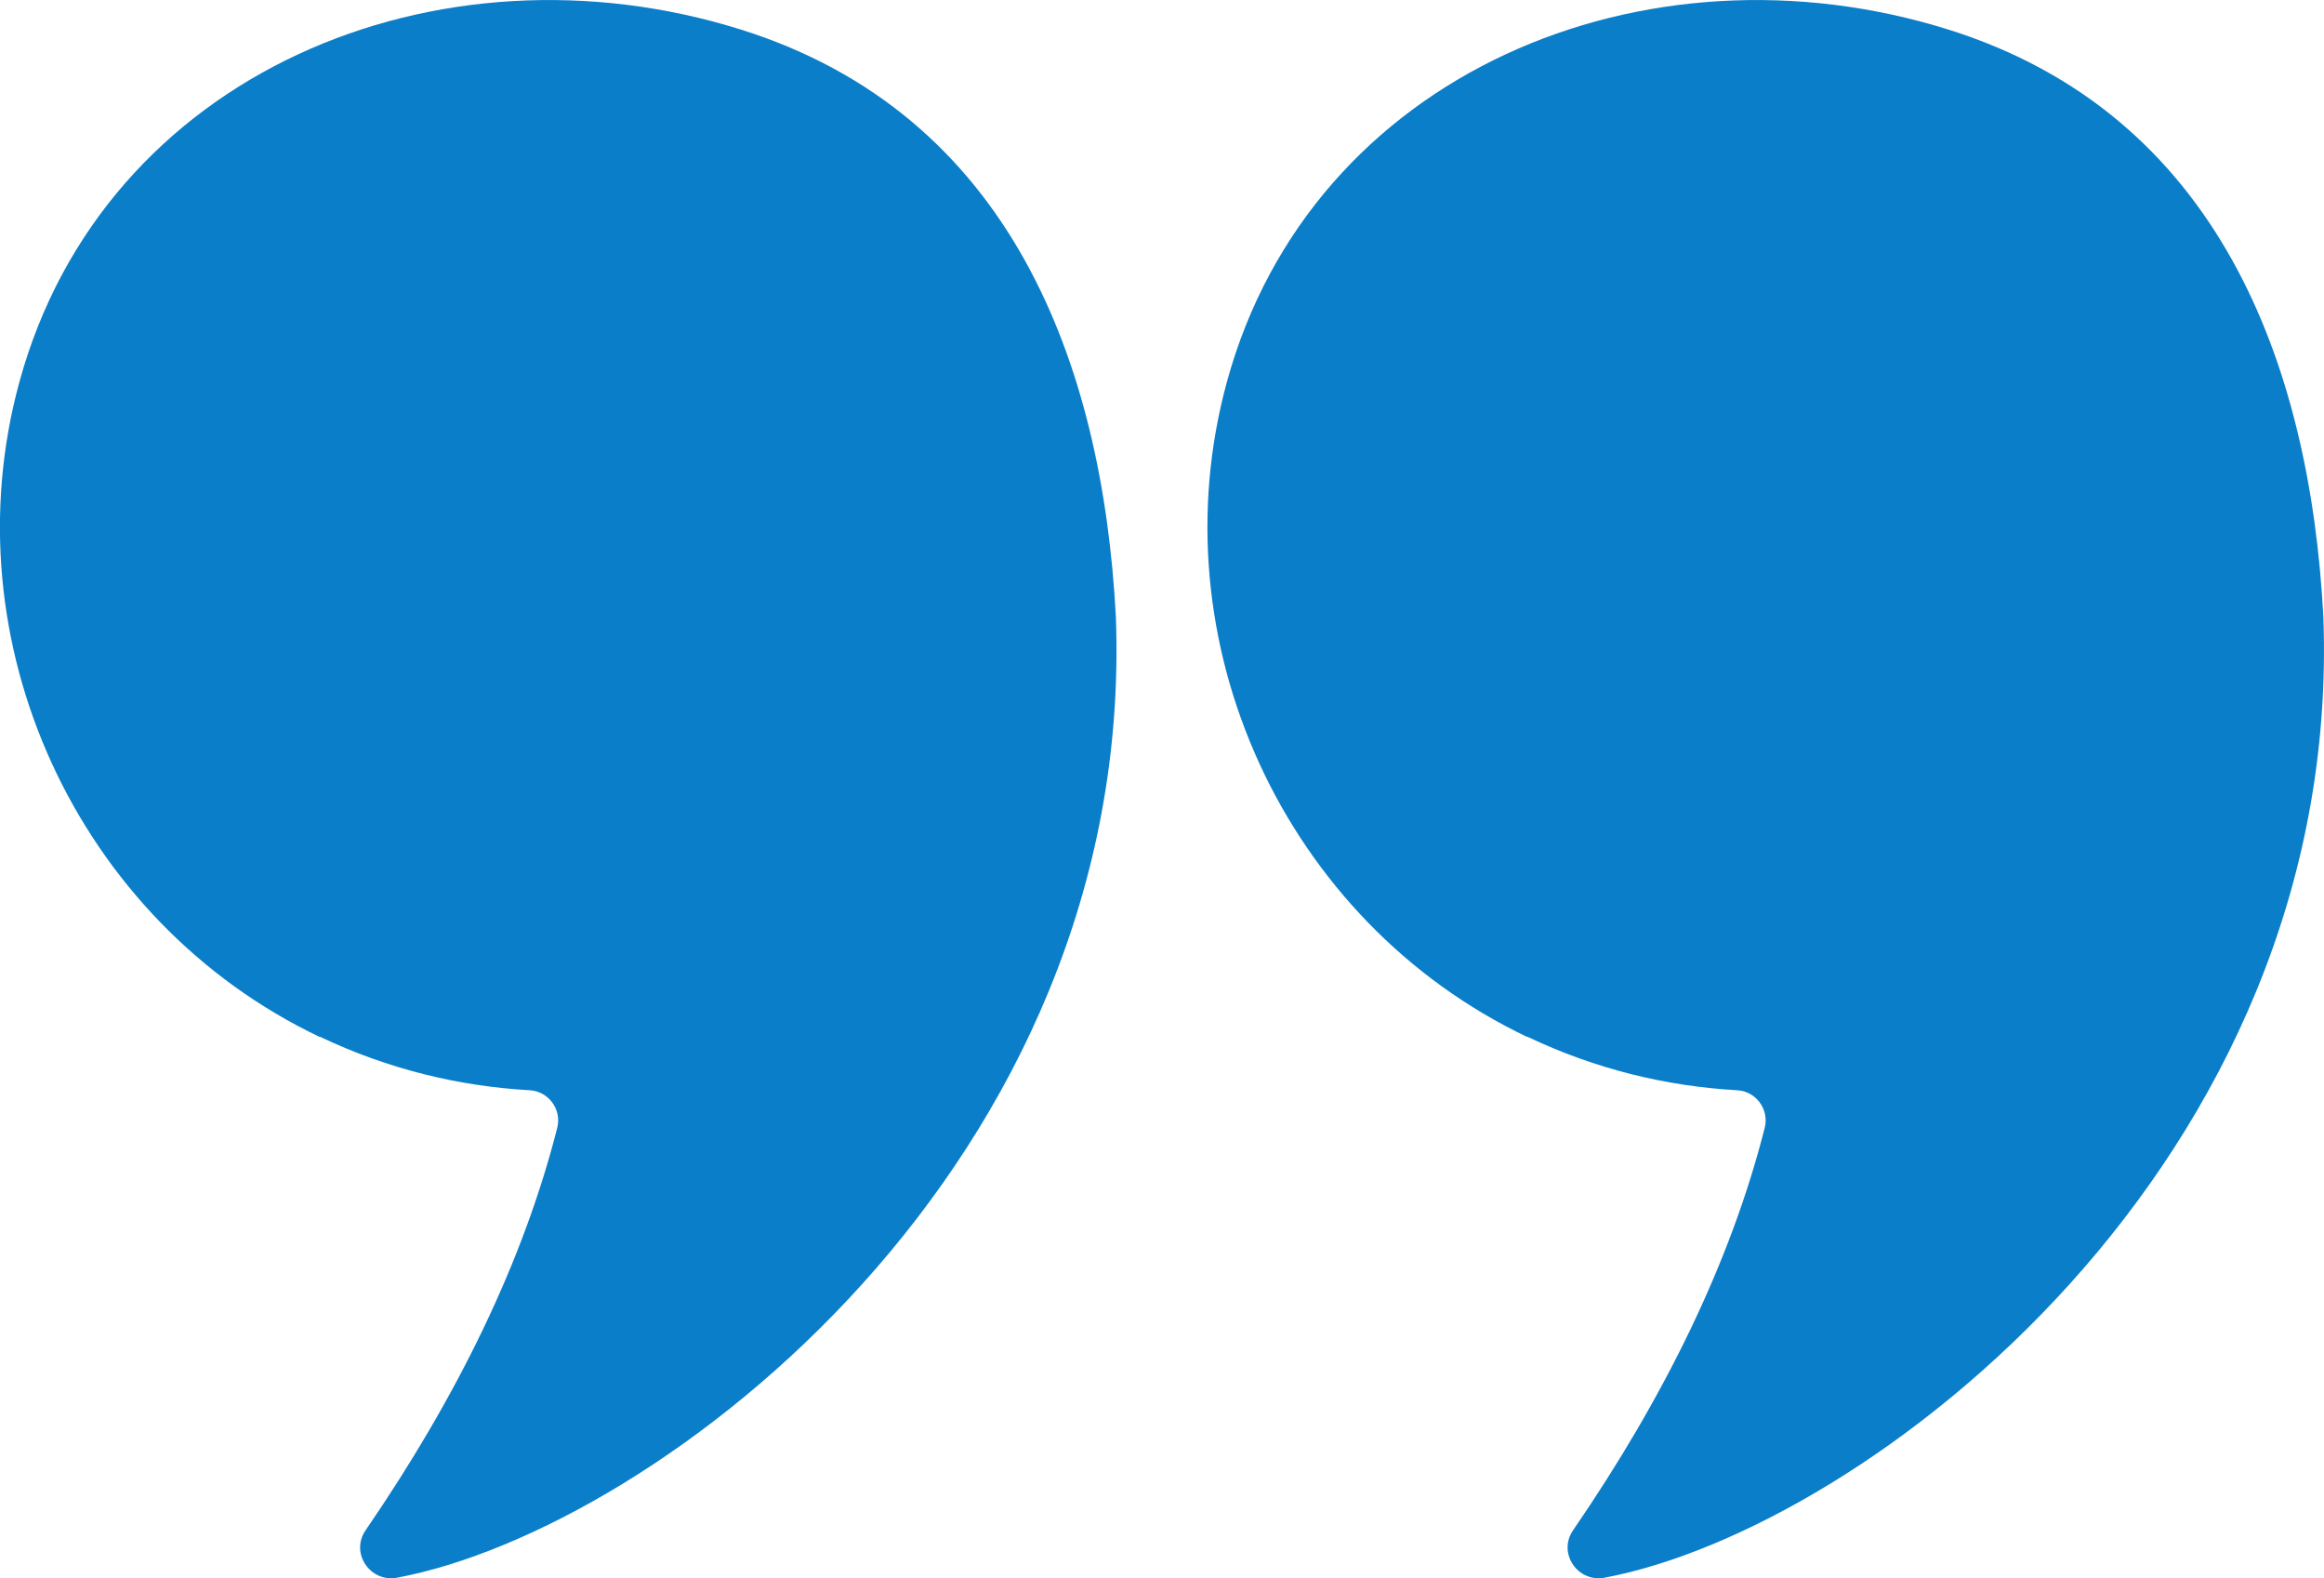
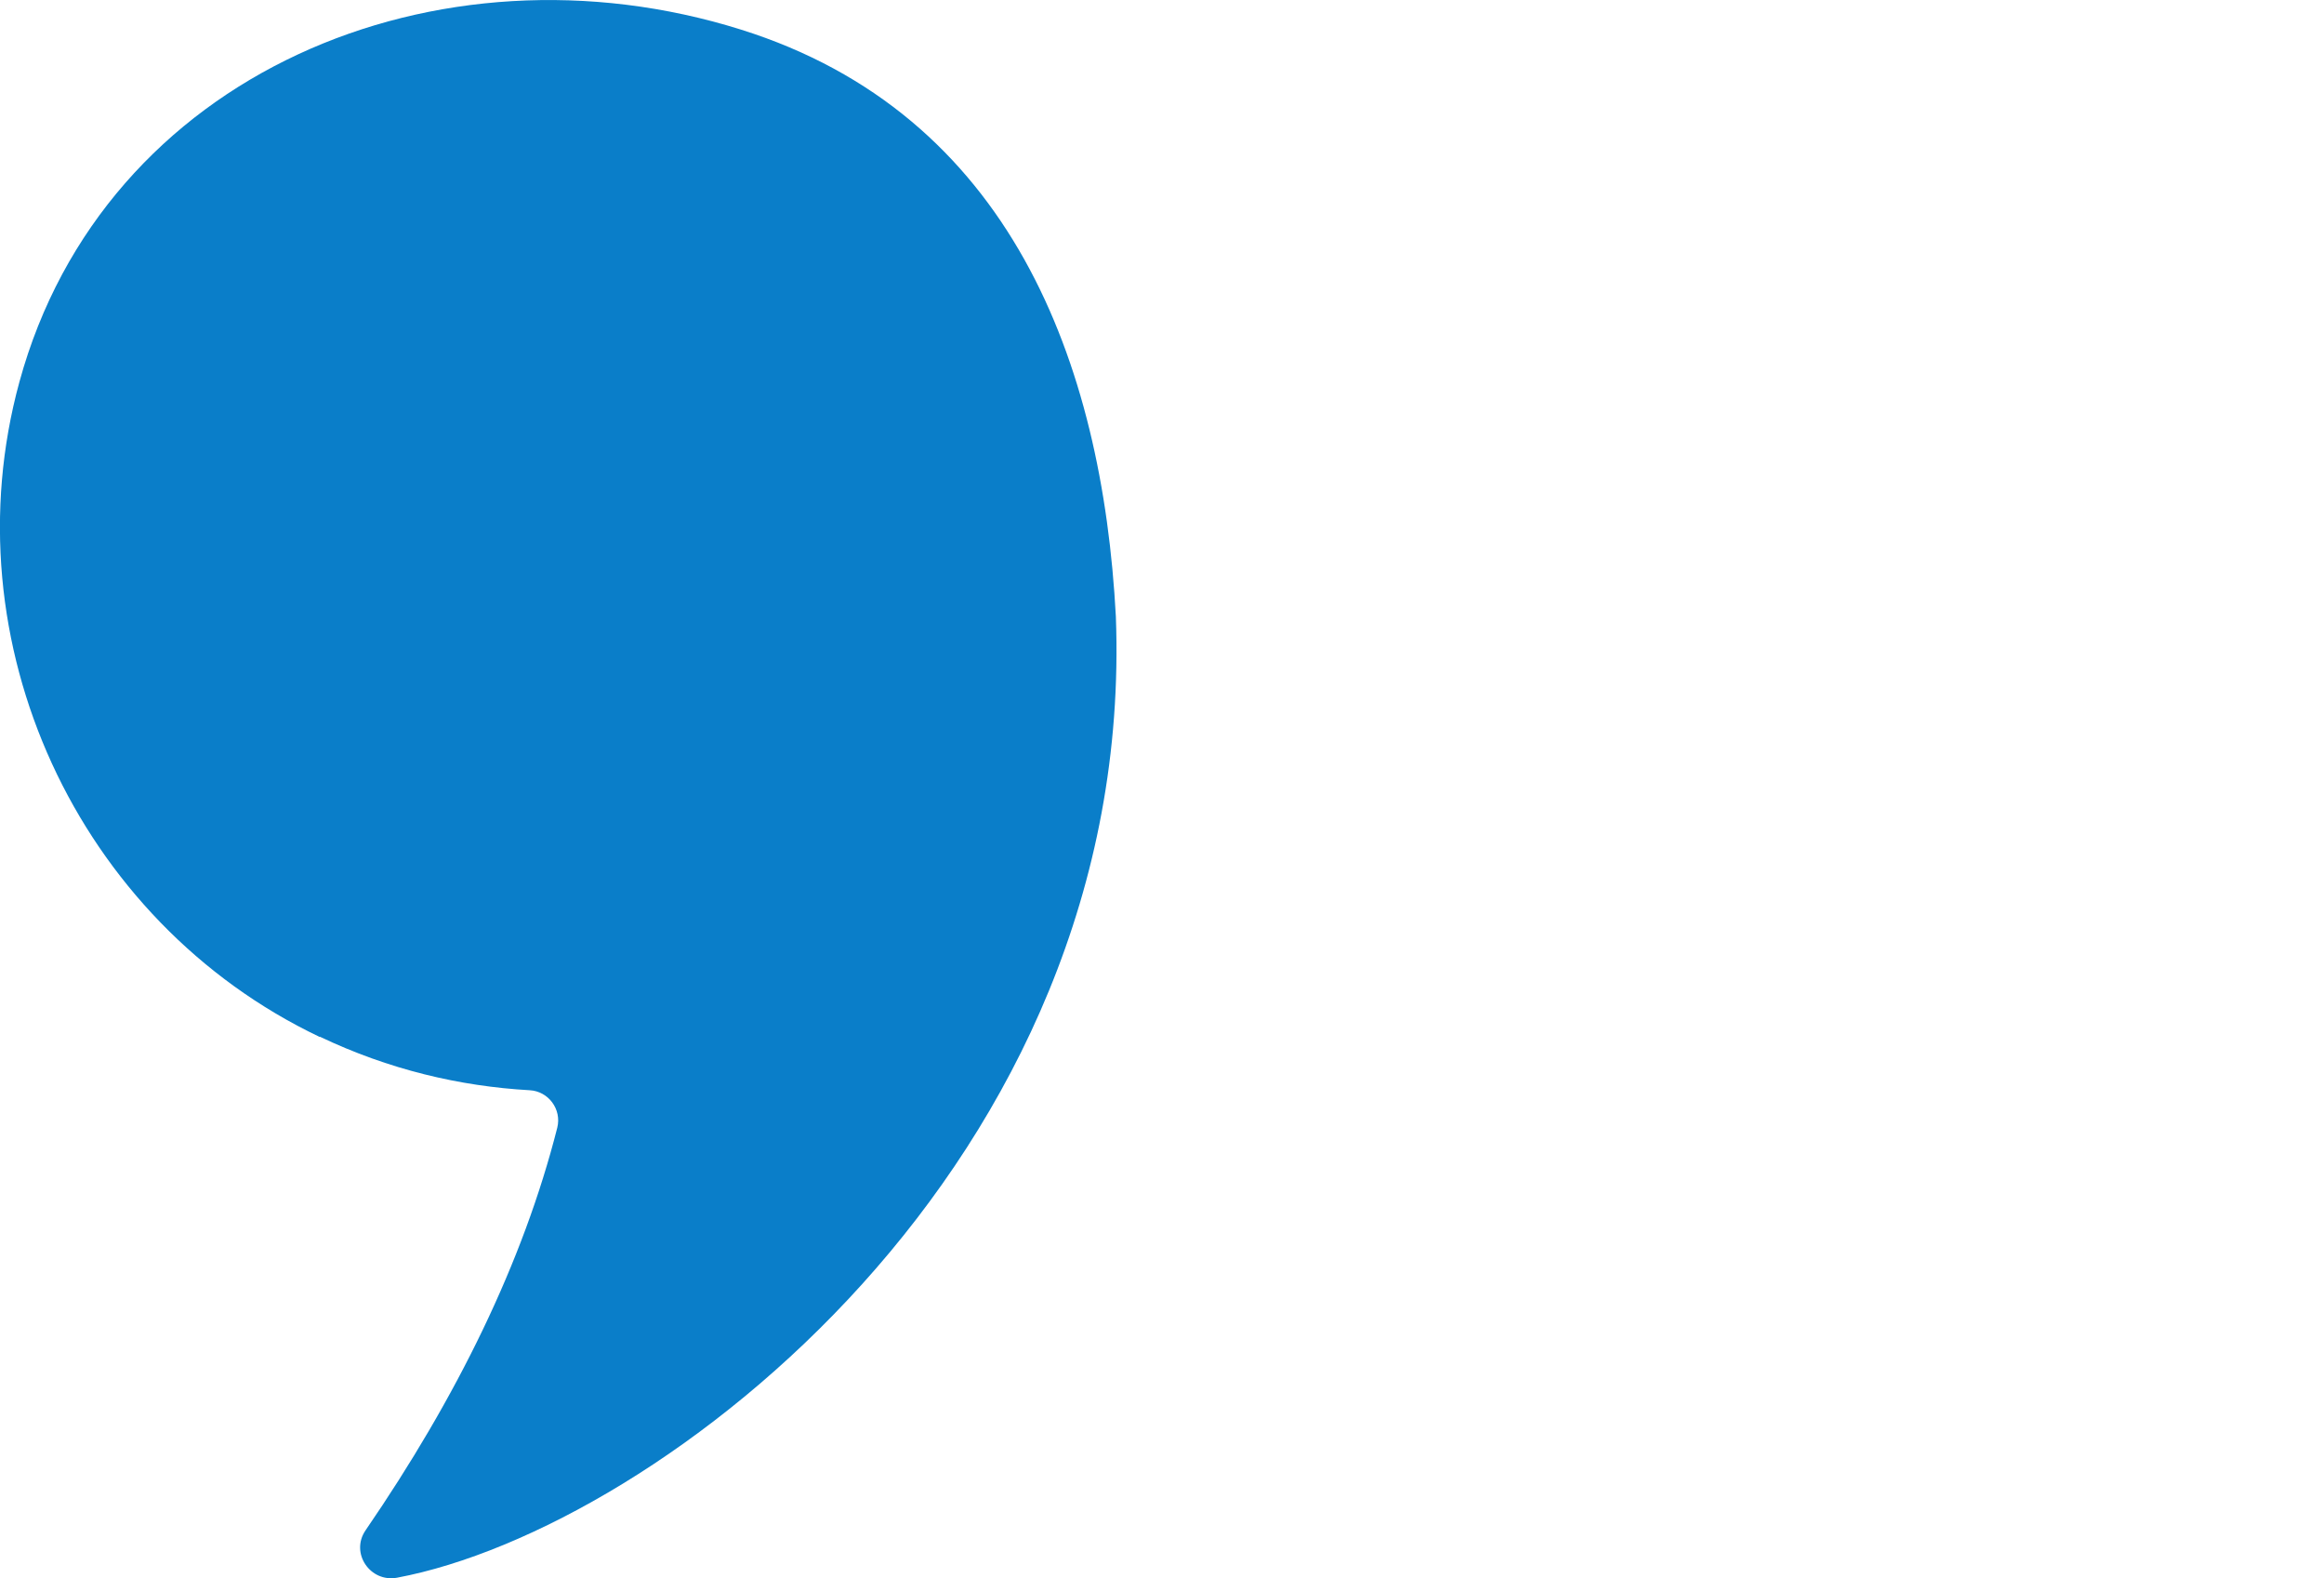
<svg xmlns="http://www.w3.org/2000/svg" id="Layer_2" data-name="Layer 2" viewBox="0 0 70.77 48.05">
  <defs>
    <style>
      .cls-1 {
        fill: #0a7ec9;
        stroke-width: 0px;
      }
    </style>
  </defs>
  <g id="Layer_1-2" data-name="Layer 1">
-     <path class="cls-1" d="M46.51,31.56c2.1,1,4.26,1.51,6.39,1.63.57.03.98.58.84,1.14-1.04,4.1-3.06,8.21-5.84,12.26-.47.69.14,1.59.96,1.44,7.99-1.5,22.51-12.61,21.89-29.26-.41-7.74-3.22-15.3-11.42-17.87-9.22-2.89-19.4,1.32-21.97,10.73-2.16,7.9,1.75,16.42,9.15,19.94Z" />
    <path class="cls-1" d="M9.74,31.56c2.1,1,4.26,1.51,6.39,1.63.57.03.98.58.84,1.14-1.04,4.1-3.06,8.21-5.84,12.26-.47.69.14,1.59.96,1.44,7.99-1.5,22.51-12.61,21.89-29.26-.41-7.74-3.22-15.3-11.42-17.87C13.34-1.99,3.16,2.22.59,11.63c-2.16,7.9,1.75,16.42,9.15,19.94Z" />
  </g>
</svg>